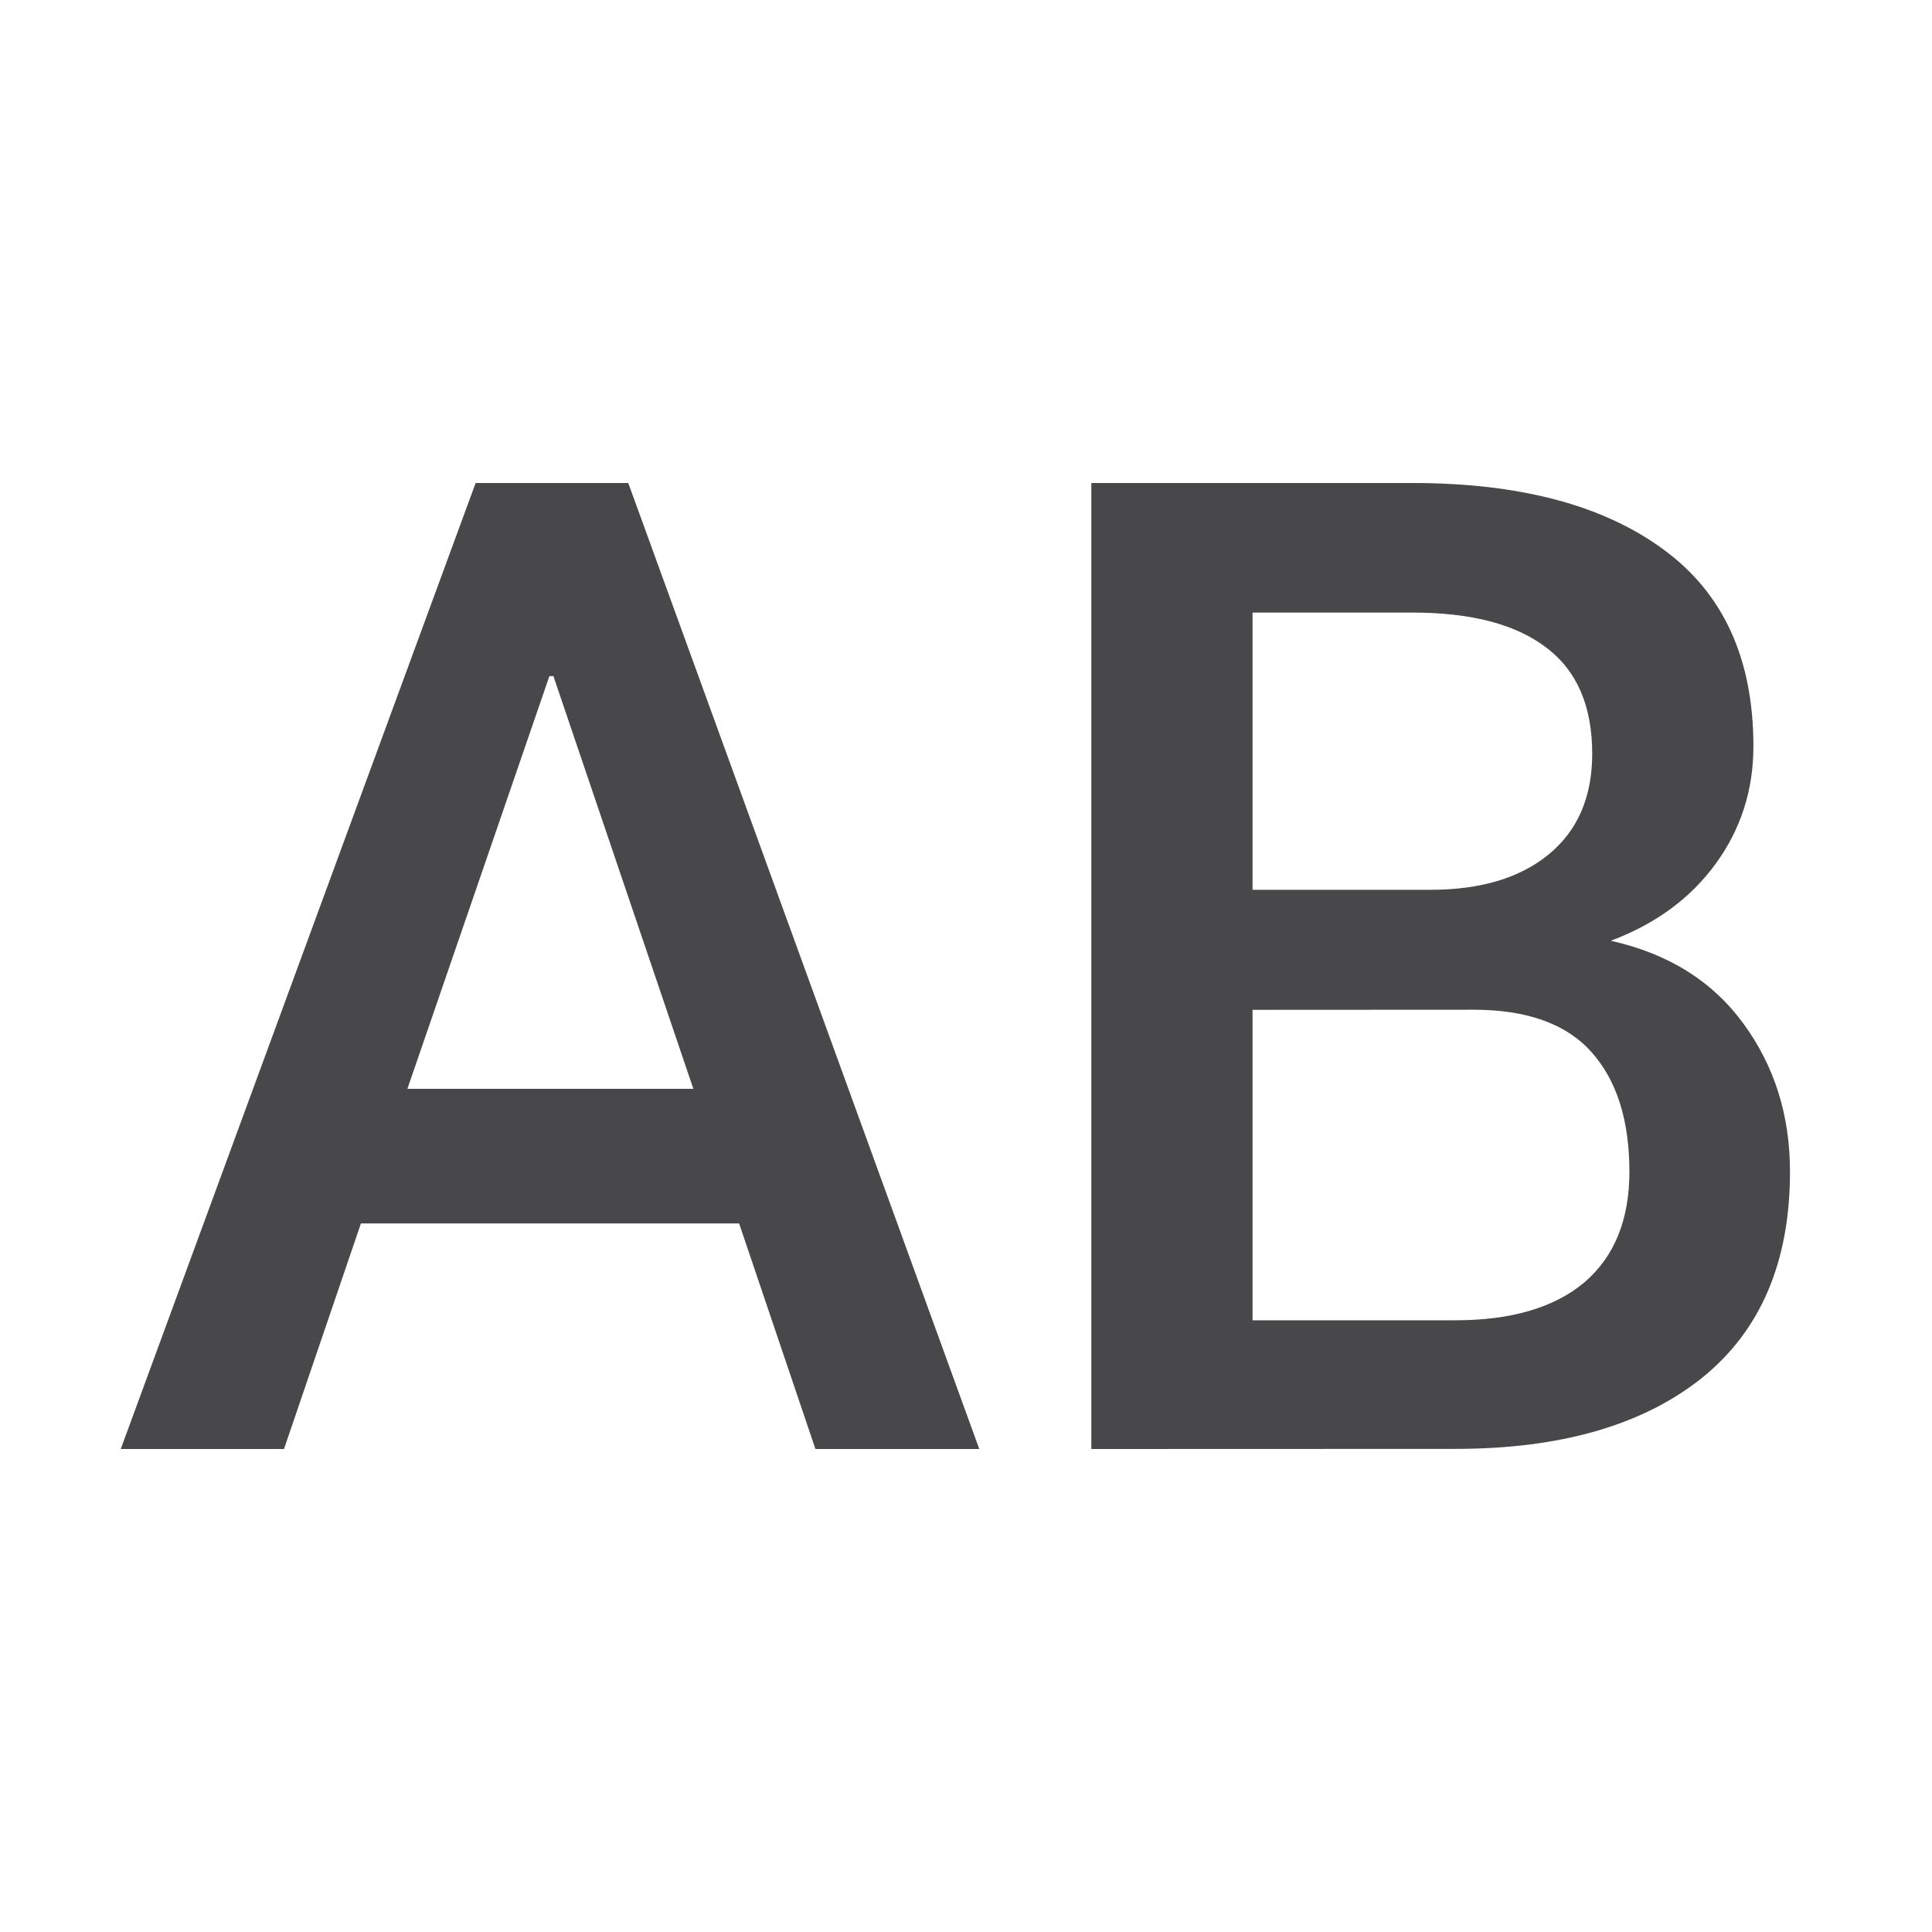
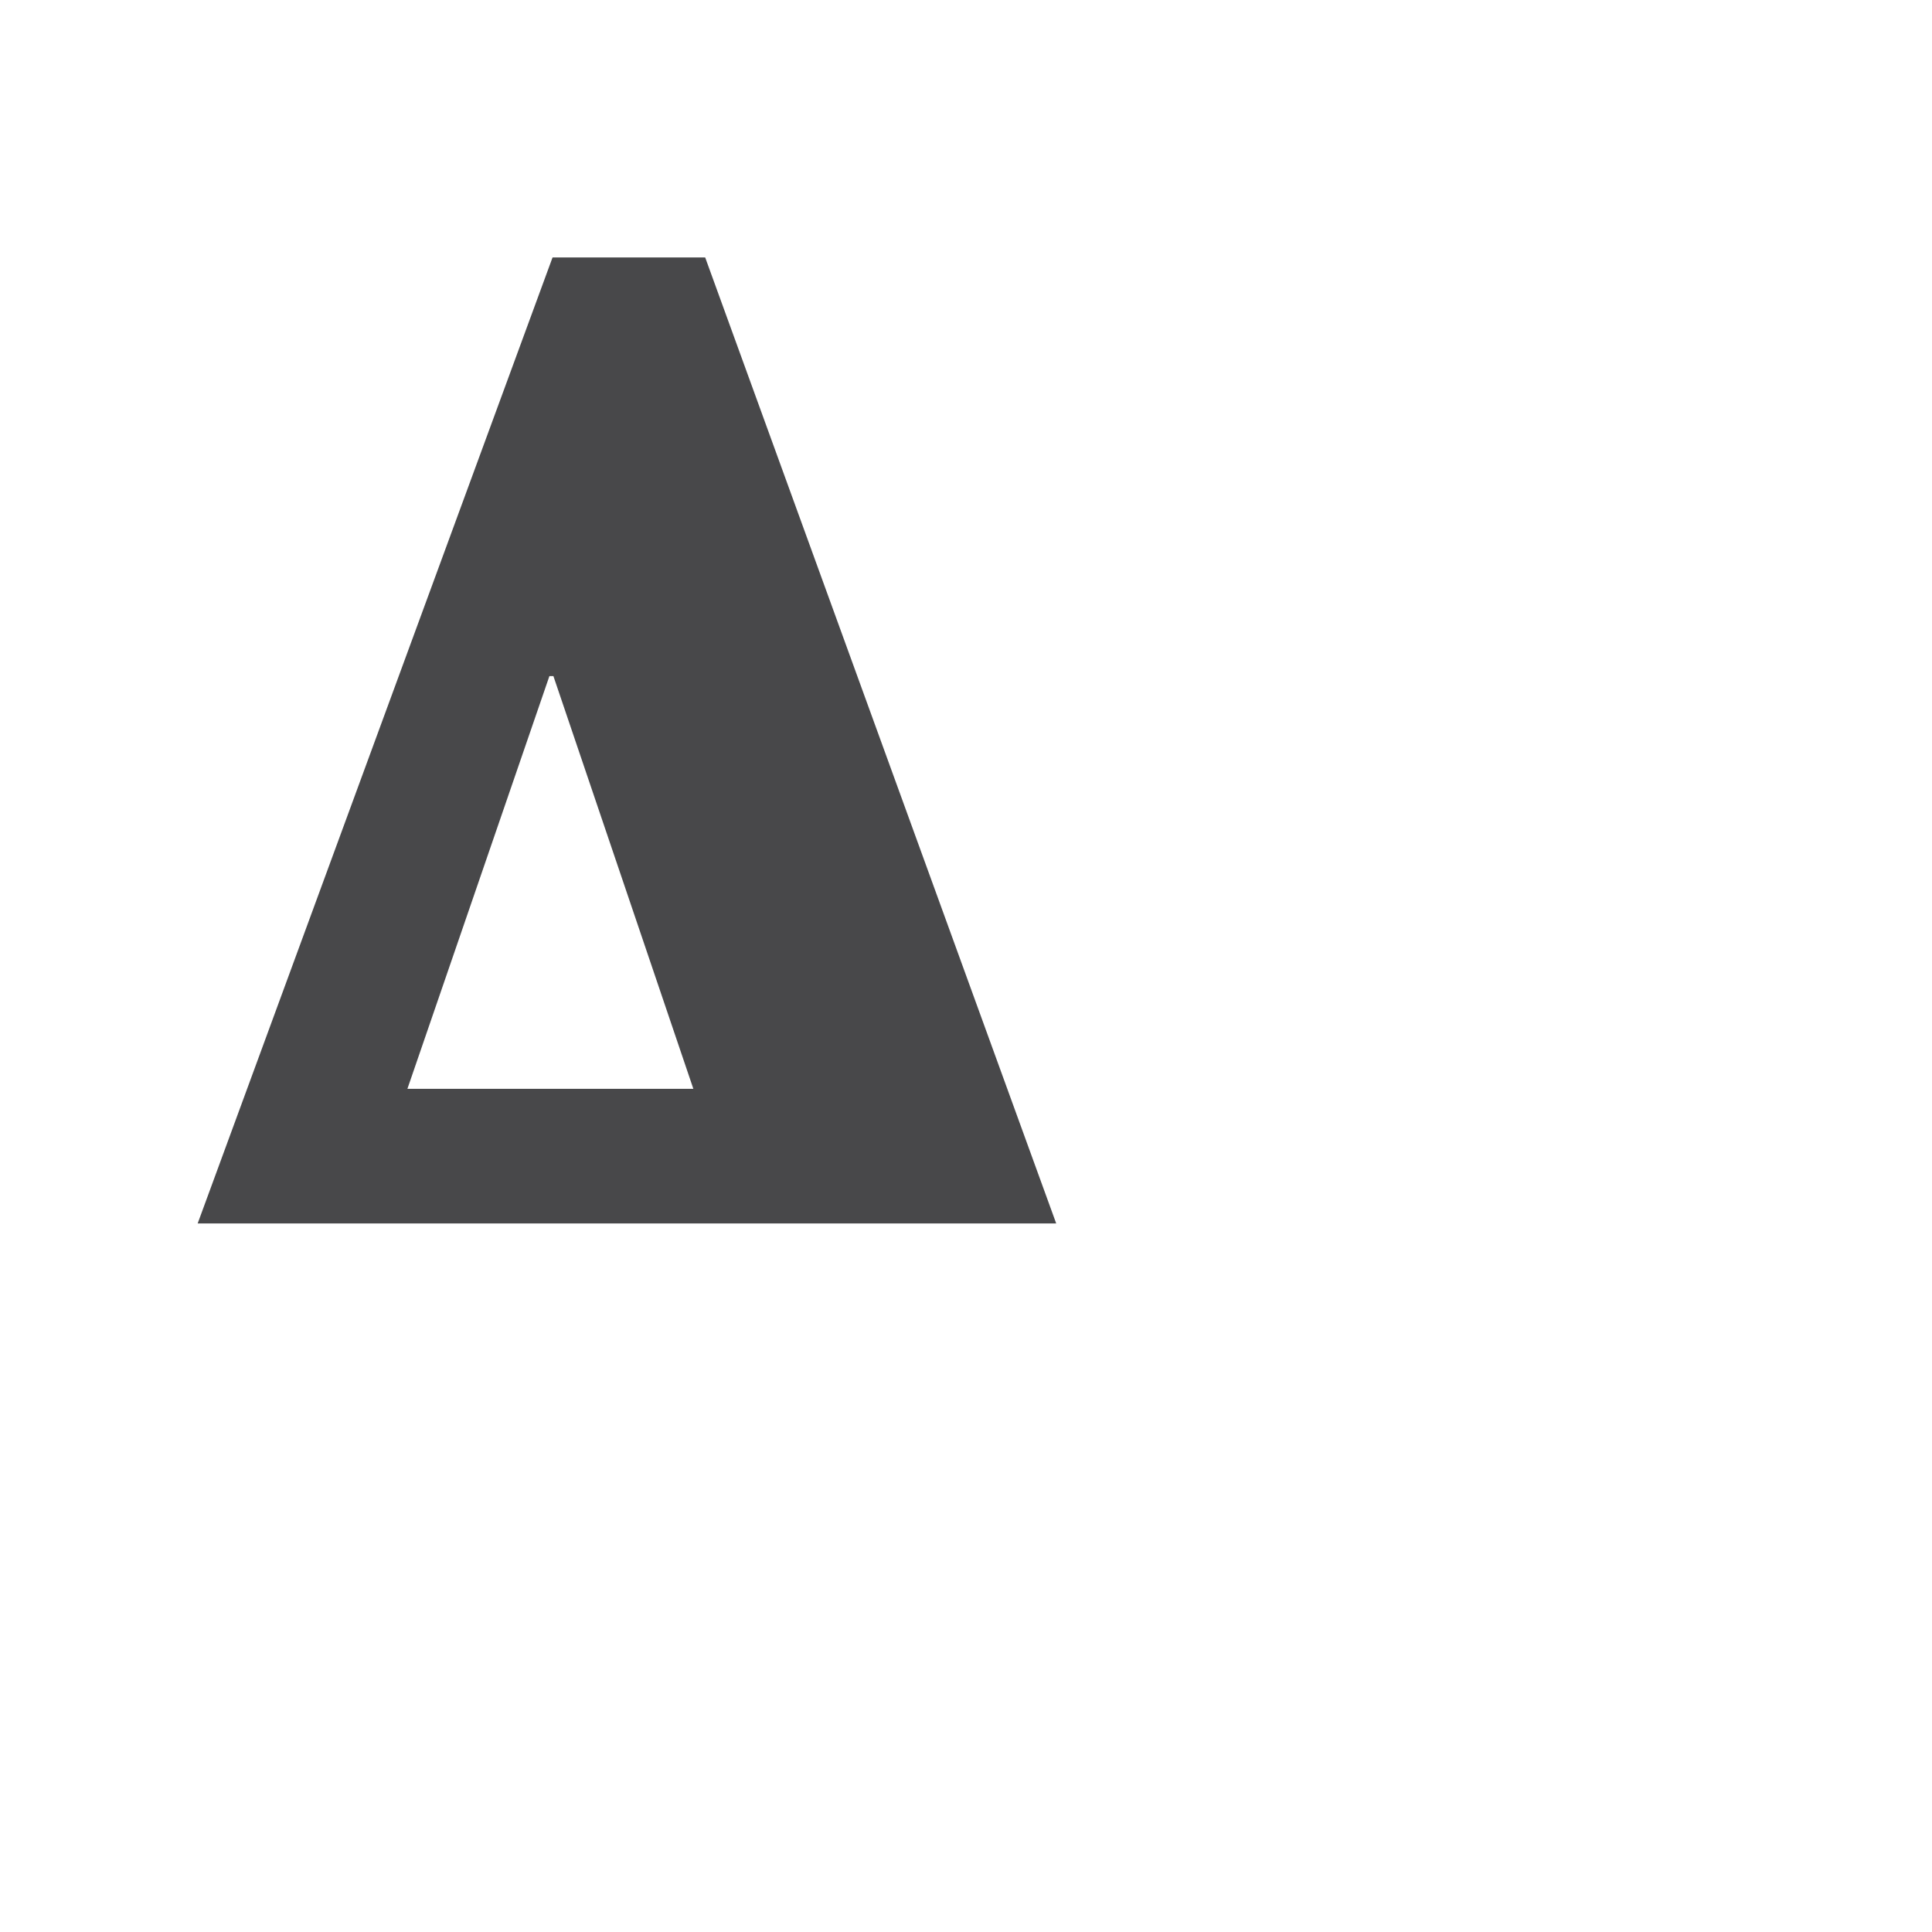
<svg xmlns="http://www.w3.org/2000/svg" viewBox="0 0 16 16">
  <g fill="#48484a" stroke-width=".281" transform="translate(1 4)">
-     <path d="m5.121 6.132h-3.132l-.637 1.868h-1.352l2.939-8h1.264l2.907 8h-1.357zm-2.747-1.115h2.368l-1.159-3.418h-.033z" />
-     <path d="m8.038 8v-8h2.659q1.33 0 2.077.549.747.544.747 1.632 0 .544-.313.973-.313.429-.868.637.714.159 1.099.687.385.527.385 1.225 0 1.126-.736 1.714-.736.582-2.033.582zm1.335-3.637v2.571h1.681q.692 0 1.066-.313.374-.319.374-.918 0-.637-.313-.989-.313-.352-.978-.352zm0-.994h1.472q.621 0 .978-.291.363-.297.363-.835 0-.593-.379-.879-.379-.291-1.11-.291h-1.324z" />
+     <path d="m5.121 6.132h-3.132h-1.352l2.939-8h1.264l2.907 8h-1.357zm-2.747-1.115h2.368l-1.159-3.418h-.033z" />
  </g>
</svg>